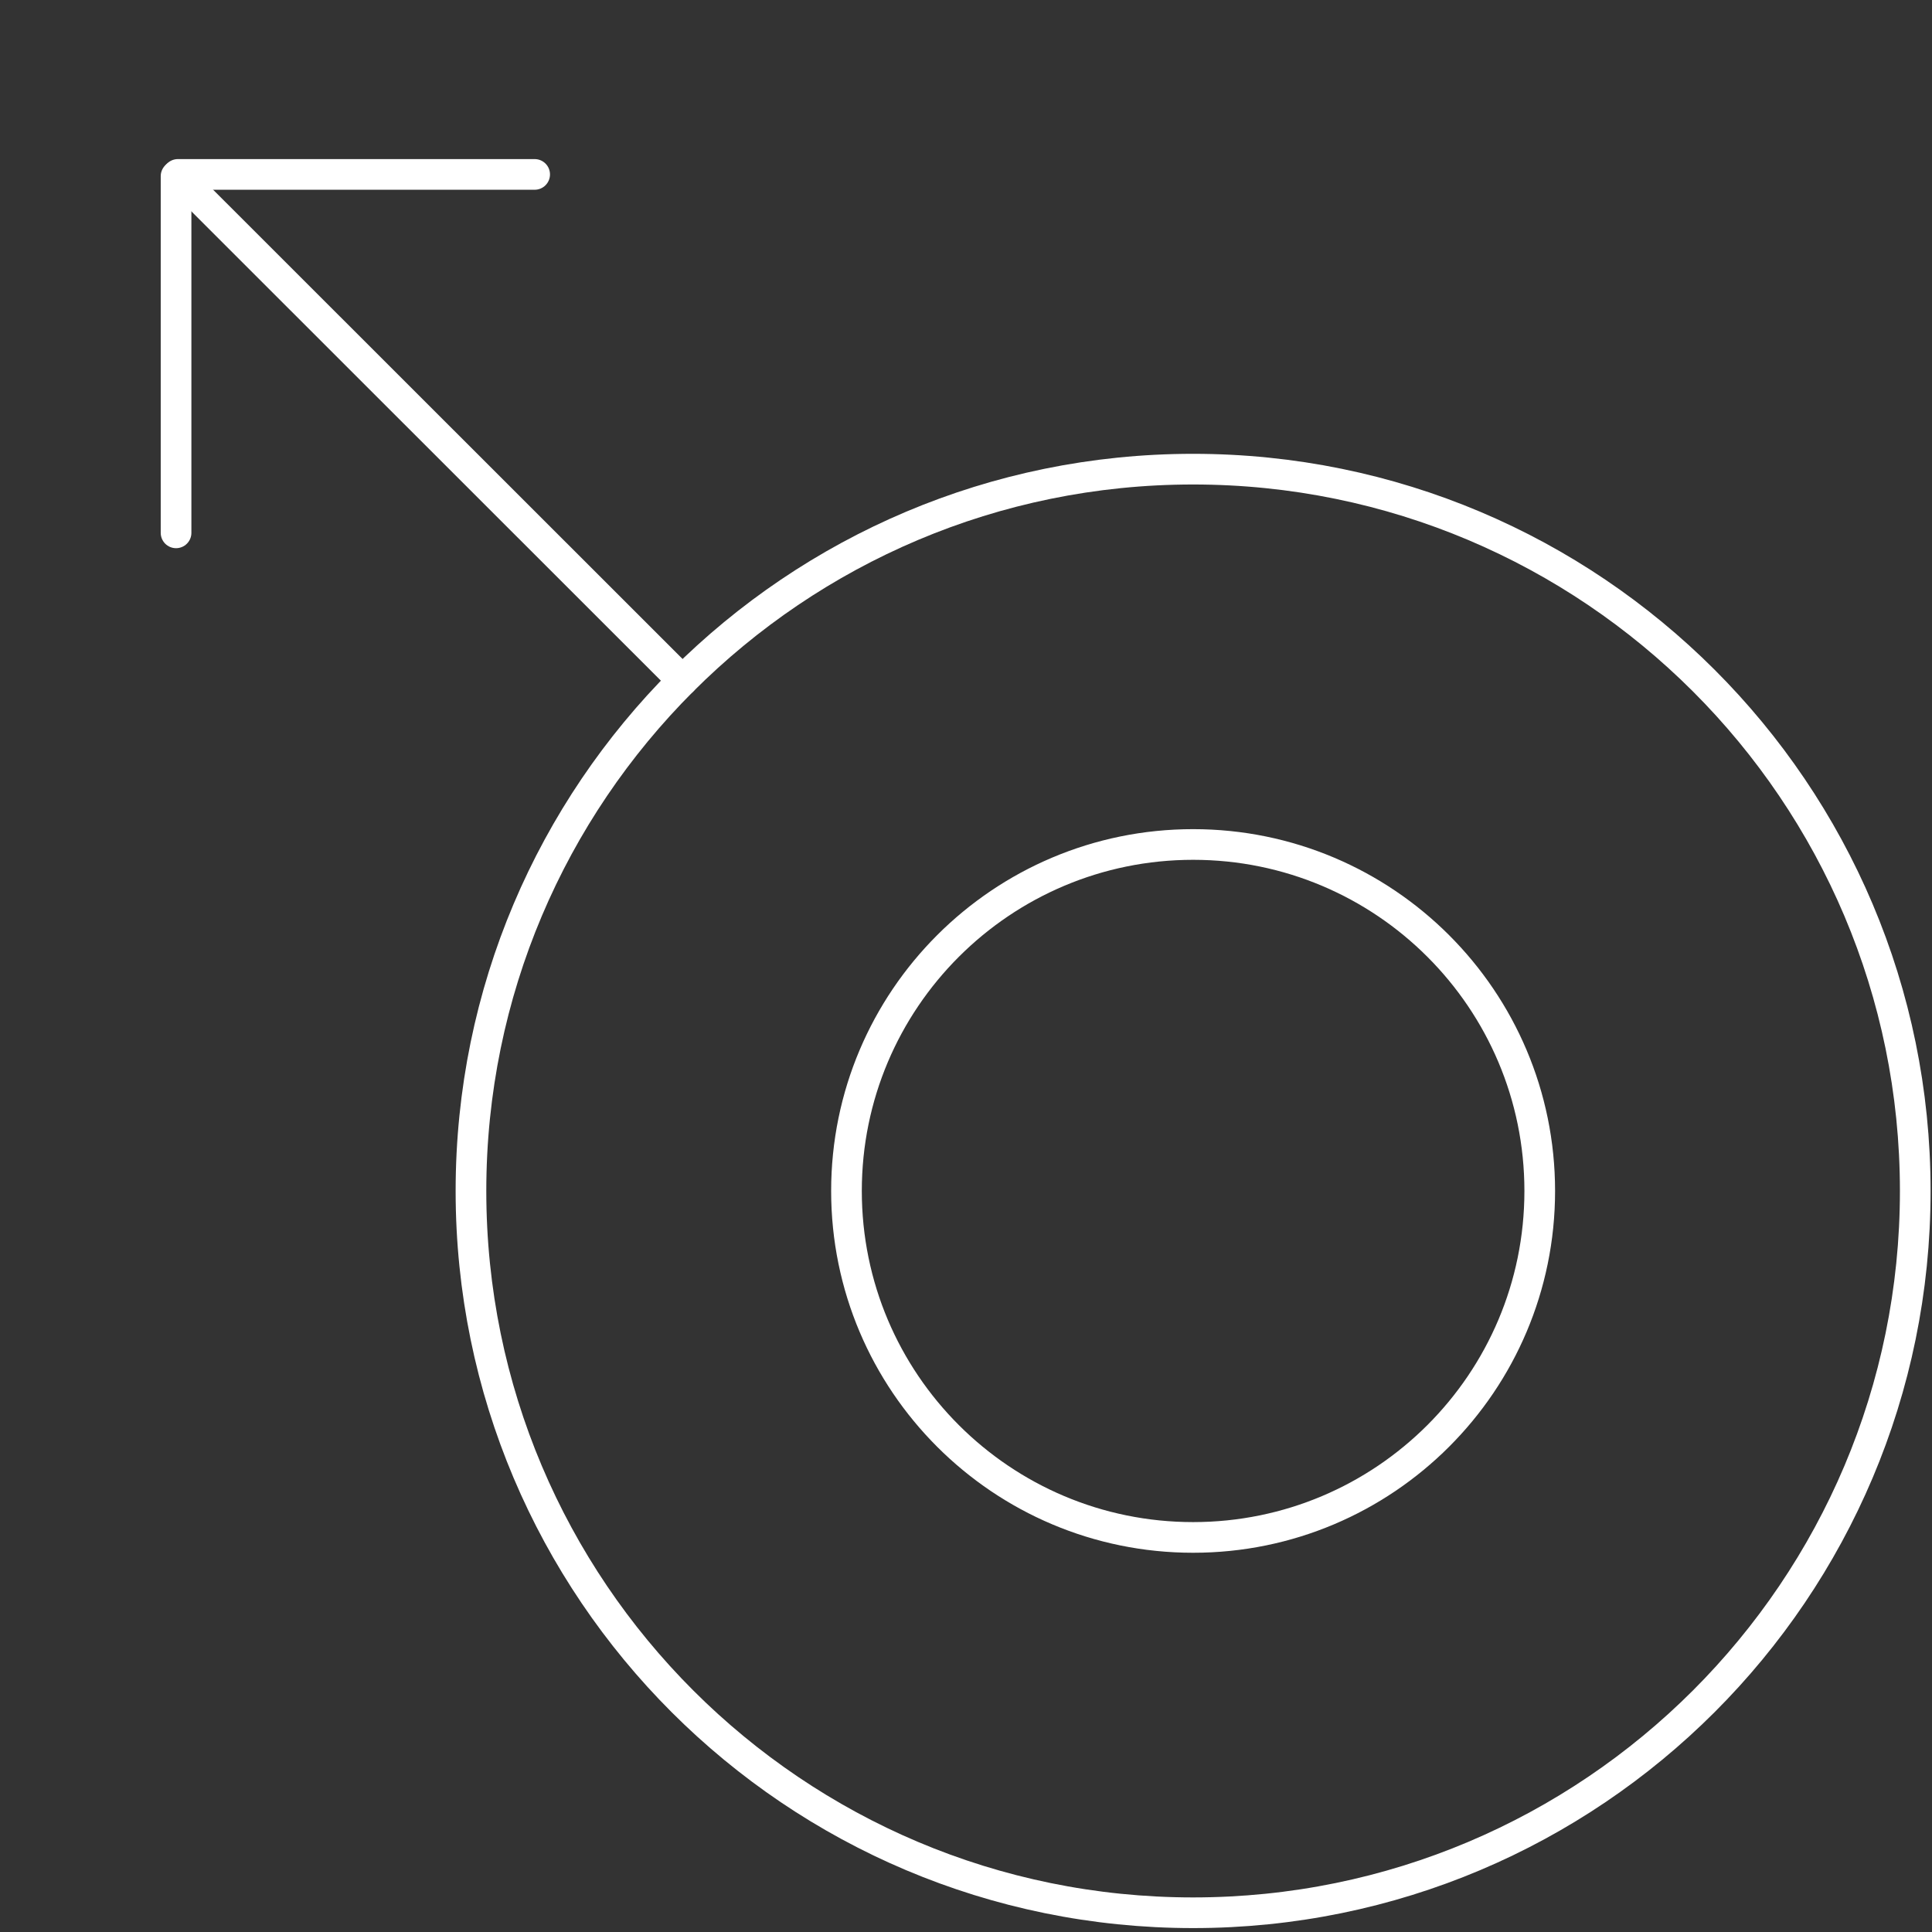
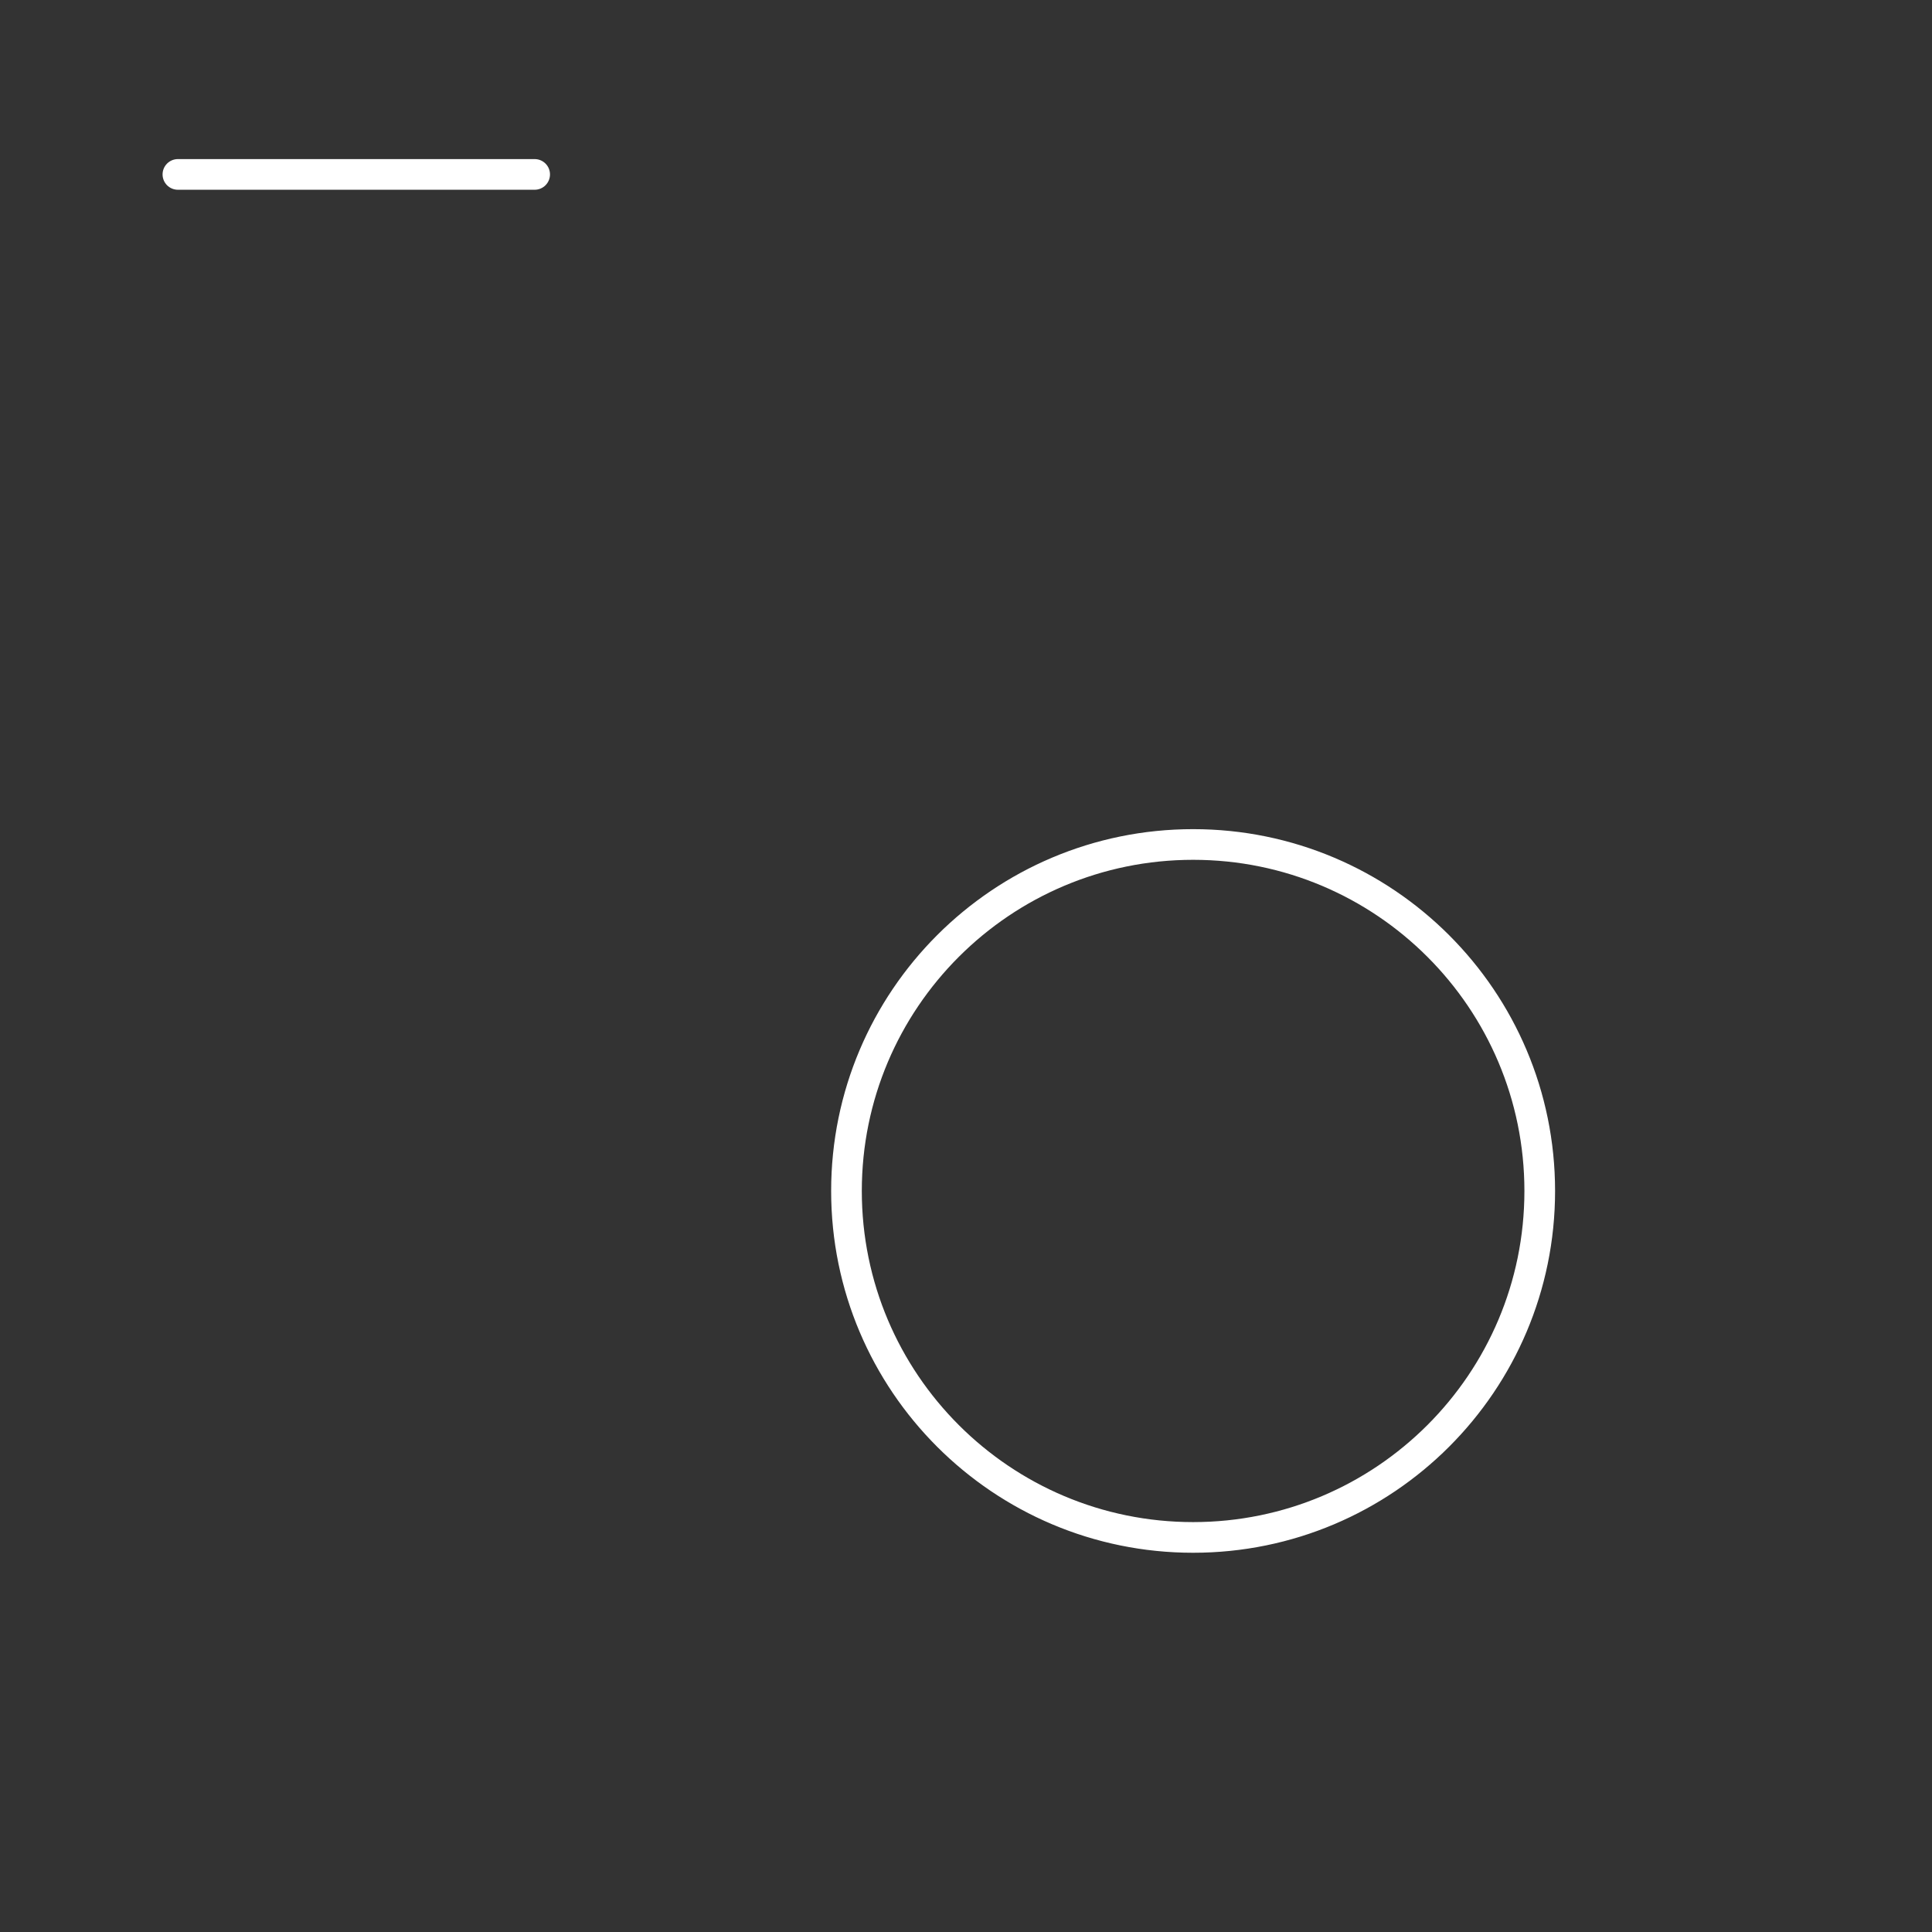
<svg xmlns="http://www.w3.org/2000/svg" width="126" height="126" viewBox="0 0 126 126" fill="none">
  <rect x="0" y="0" width="126" height="126" fill="#333333" stroke="none" />
  <g clip-path="url(#clip0)">
-     <path d="M77.811 124.745C103.822 124.745 124.908 103.669 124.908 77.671C124.908 51.672 103.822 30.597 77.811 30.597C51.801 30.597 30.715 51.672 30.715 77.671C30.715 103.669 51.801 124.745 77.811 124.745Z" stroke="white" stroke-width="2" stroke-miterlimit="10" stroke-linecap="round" stroke-linejoin="round" />
-     <path d="M77.812 100.267C90.297 100.267 100.418 90.15 100.418 77.671C100.418 65.192 90.297 55.075 77.812 55.075C65.327 55.075 55.205 65.192 55.205 77.671C55.205 90.15 65.327 100.267 77.812 100.267Z" stroke="white" stroke-width="2" stroke-miterlimit="10" stroke-linecap="round" stroke-linejoin="round" />
+     <path d="M77.812 100.267C90.297 100.267 100.418 90.15 100.418 77.671C100.418 65.192 90.297 55.075 77.812 55.075C65.327 55.075 55.205 65.192 55.205 77.671C55.205 90.15 65.327 100.267 77.812 100.267" stroke="white" stroke-width="2" stroke-miterlimit="10" stroke-linecap="round" stroke-linejoin="round" />
    <path d="M11.602 11.375H34.869" stroke="white" stroke-width="2" stroke-miterlimit="10" stroke-linecap="round" stroke-linejoin="round" />
-     <path d="M11.482 11.49V34.751" stroke="white" stroke-width="2" stroke-miterlimit="10" stroke-linecap="round" stroke-linejoin="round" />
-     <path d="M44.51 44.385L11.6 11.49" stroke="white" stroke-width="2" stroke-miterlimit="10" stroke-linecap="round" stroke-linejoin="round" />
  </g>
  <defs>
    <clipPath id="clip0">
      <rect width="126" height="126" fill="white" />
    </clipPath>
  </defs>
</svg>